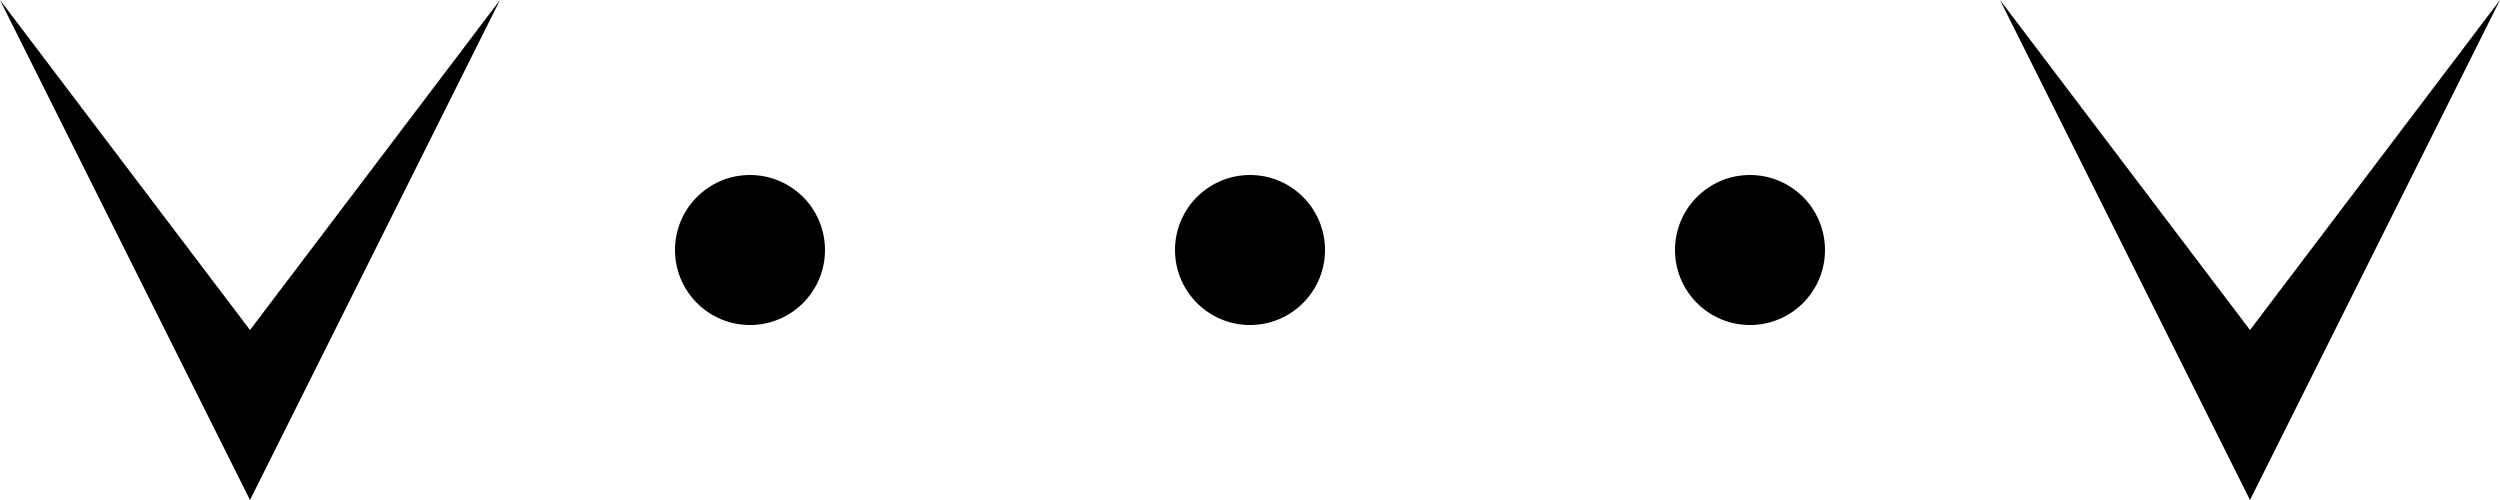
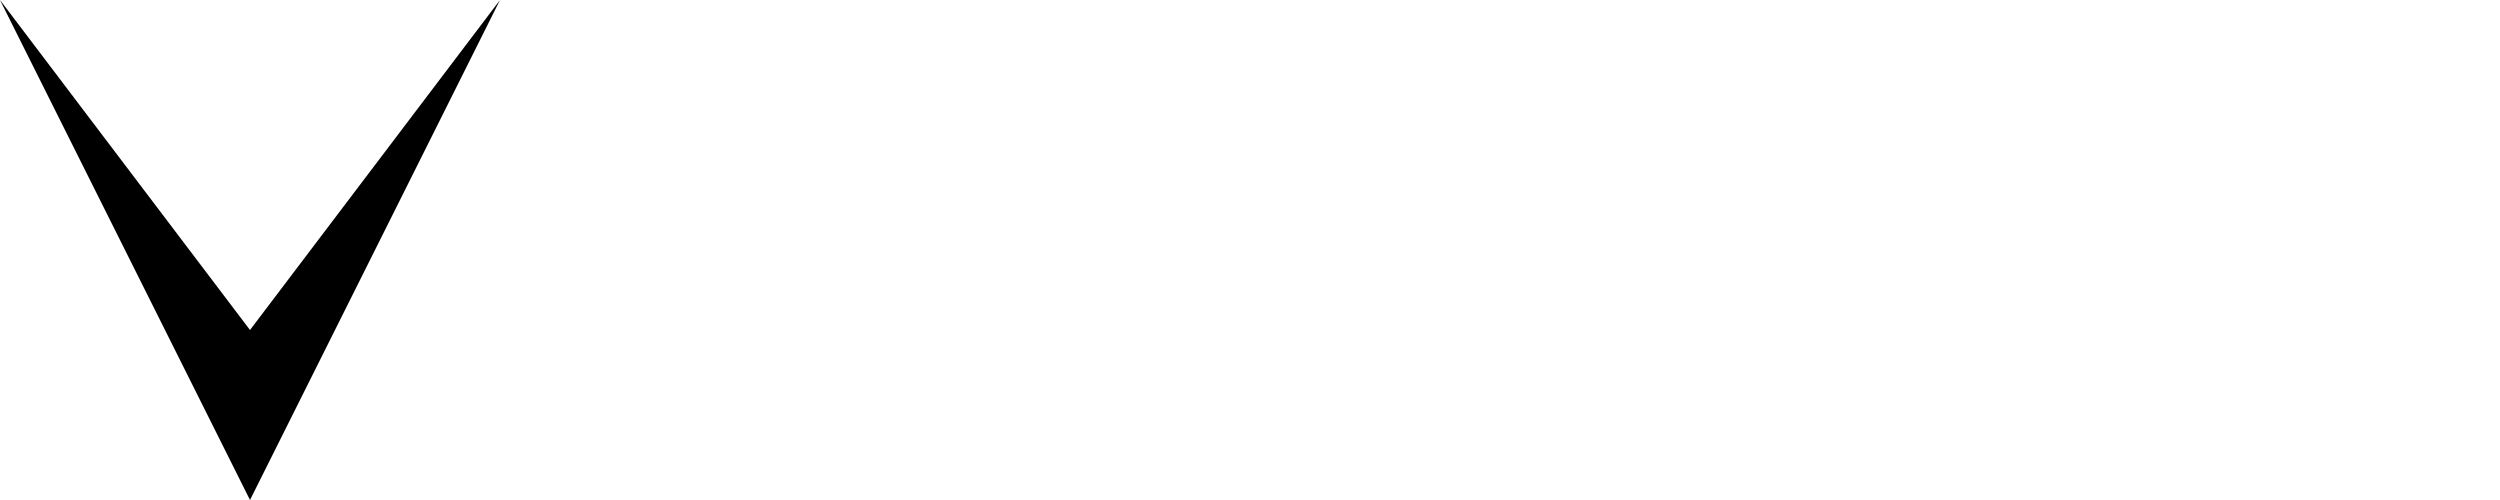
<svg xmlns="http://www.w3.org/2000/svg" version="1.1" viewBox="0 0 500 100">
  <polygon fill="#000000" points="0 0, 50 66, 100 0, 50 100" />
-   <circle fill="#000000" cx="150" cy="50" r="15" />
-   <circle fill="#000000" cx="250" cy="50" r="15" />
-   <circle fill="#000000" cx="350" cy="50" r="15" />
-   <polygon fill="#000000" points="400 0, 450 66, 500 0, 450 100" />
</svg>